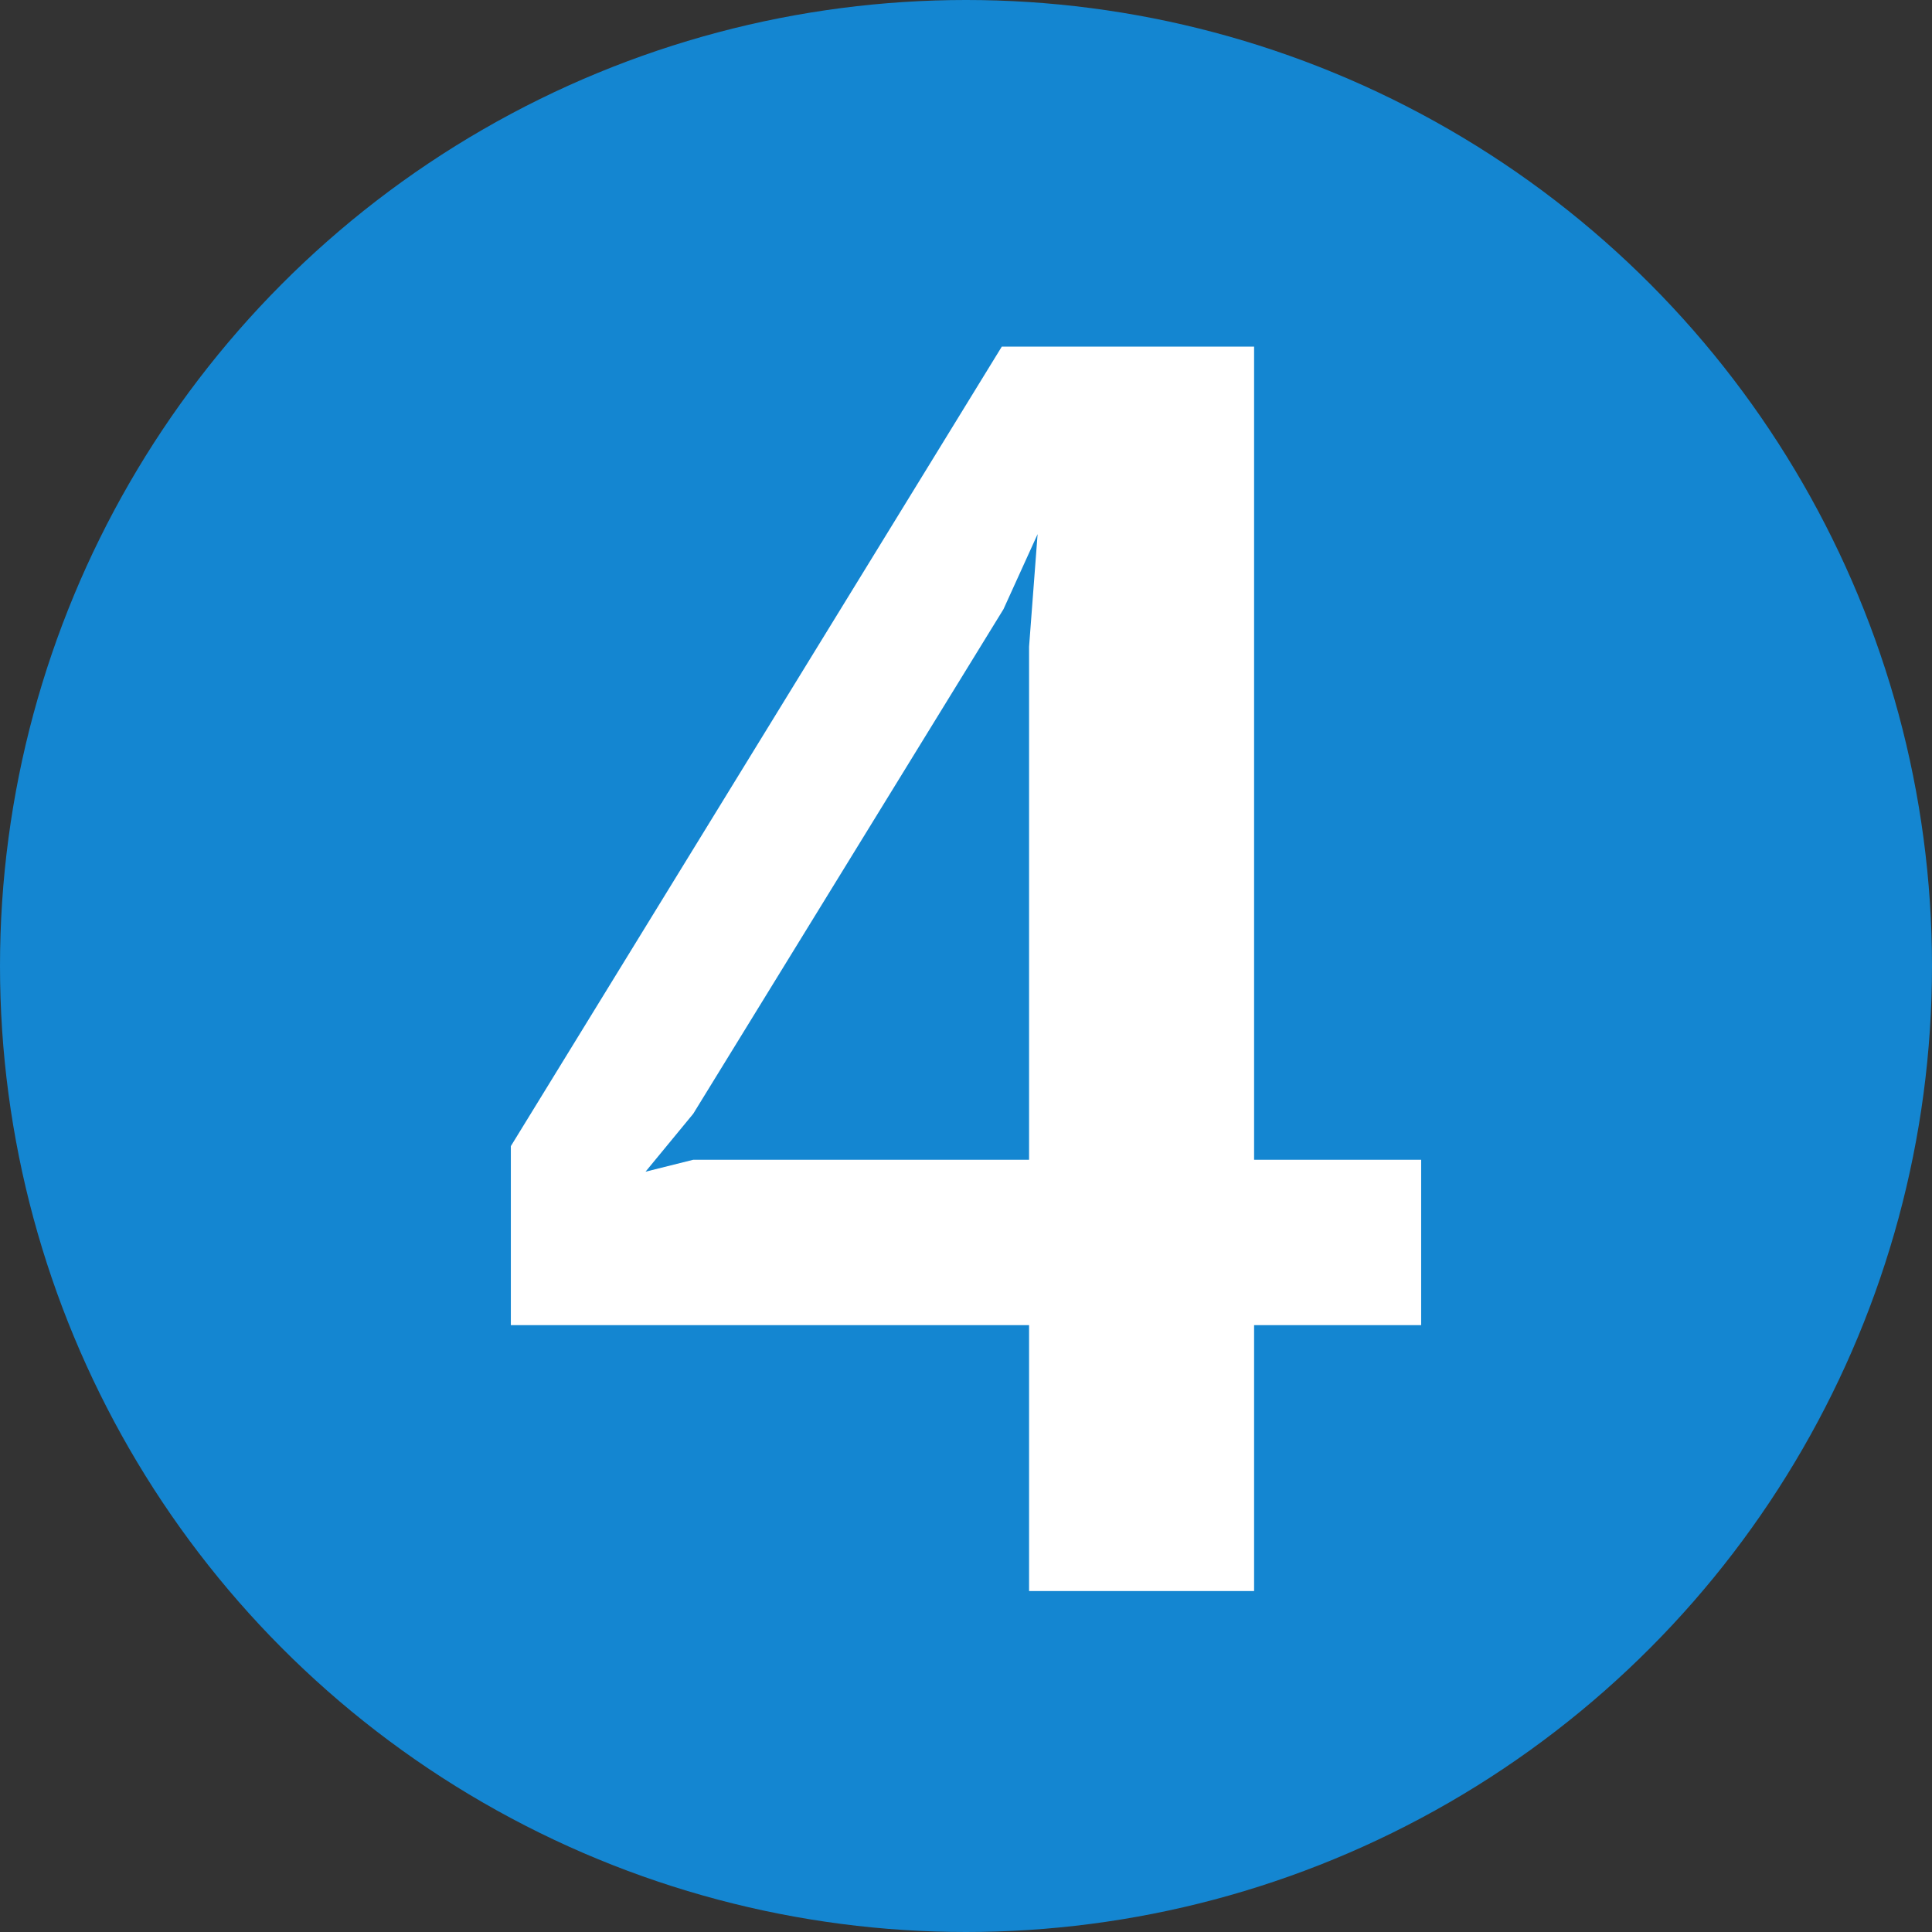
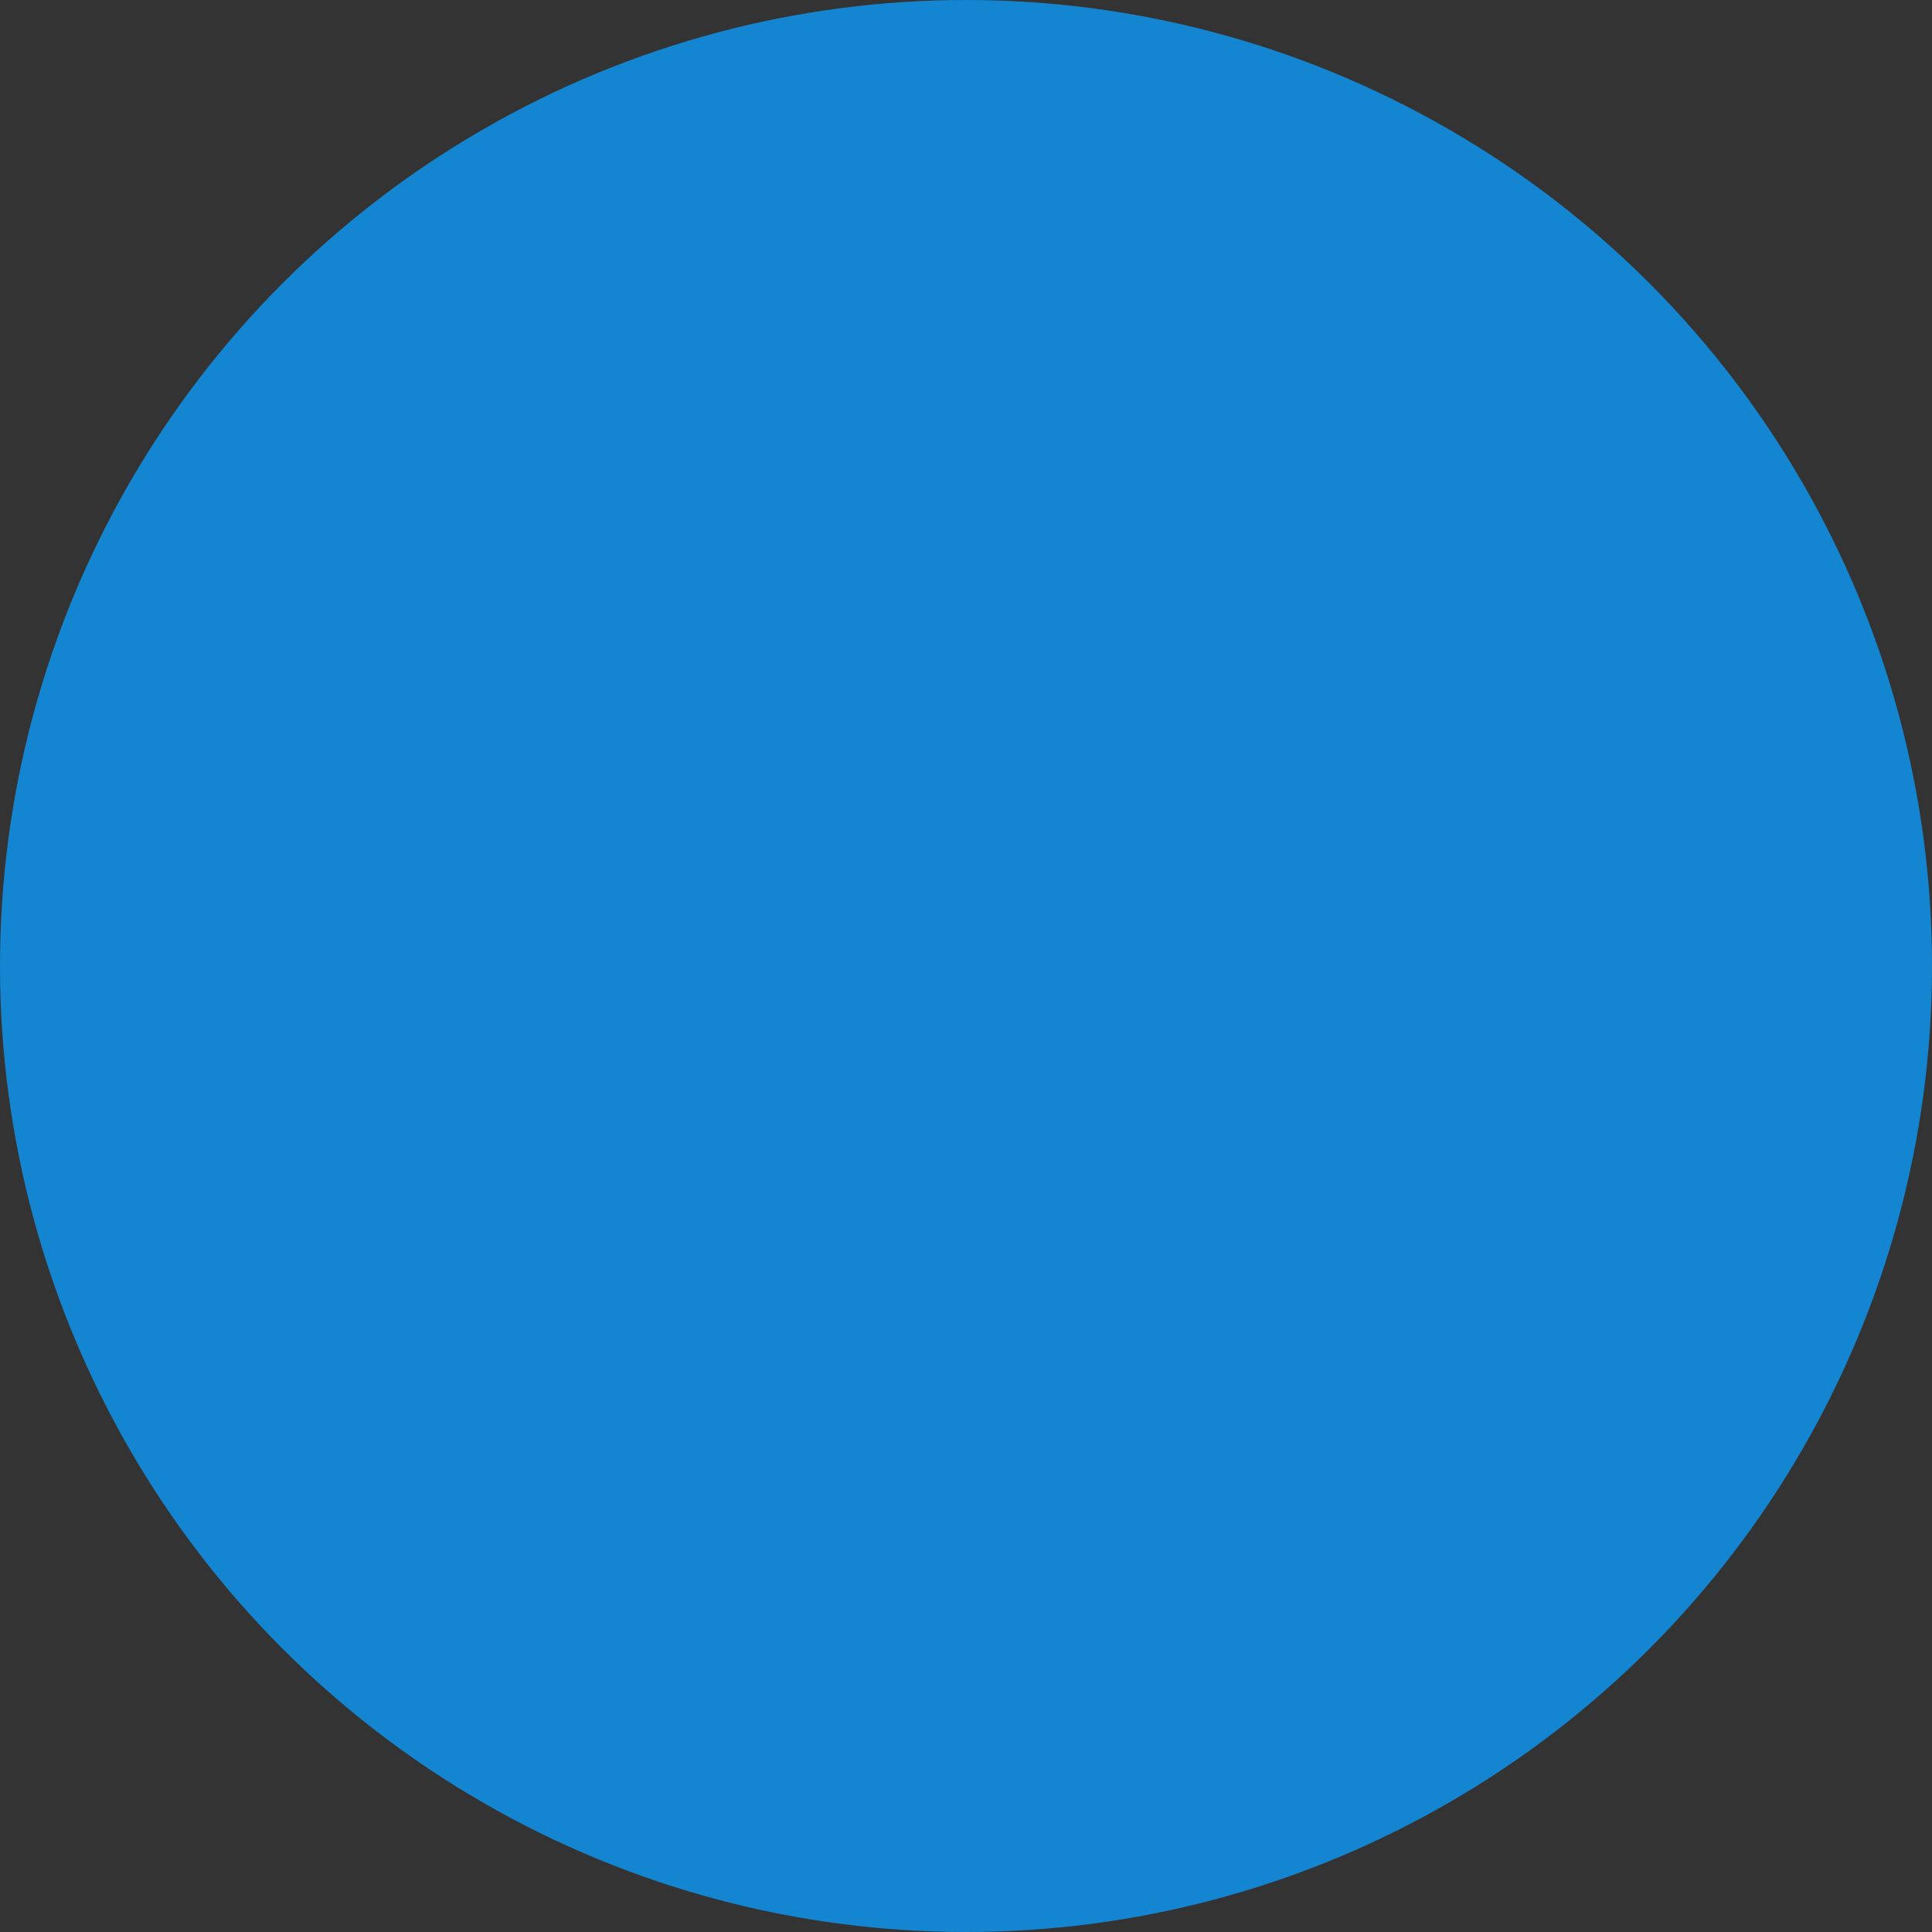
<svg xmlns="http://www.w3.org/2000/svg" width="34" height="34" viewBox="0 0 34 34">
  <rect x="0" y="0" width="34" height="34" fill="#333333" stroke="none" />
  <defs>
    <style>.a{fill:#1486d1;}.b{fill:#fff;}</style>
  </defs>
  <g transform="translate(-23.964 -1784.964)">
    <circle class="a" cx="17" cy="17" r="17" transform="translate(23.964 1784.964)" />
-     <path class="b" d="M8.01-4.68V-7.59H5.07V-21.9H.63L-8.01-7.83v3.15H1.11V0H5.07V-4.68ZM1.26-18.6l-.15,1.98v9.03H-4.8l-.84.21L-4.8-8.4.66-17.28Z" transform="translate(40.964 1812.964)" />
  </g>
</svg>